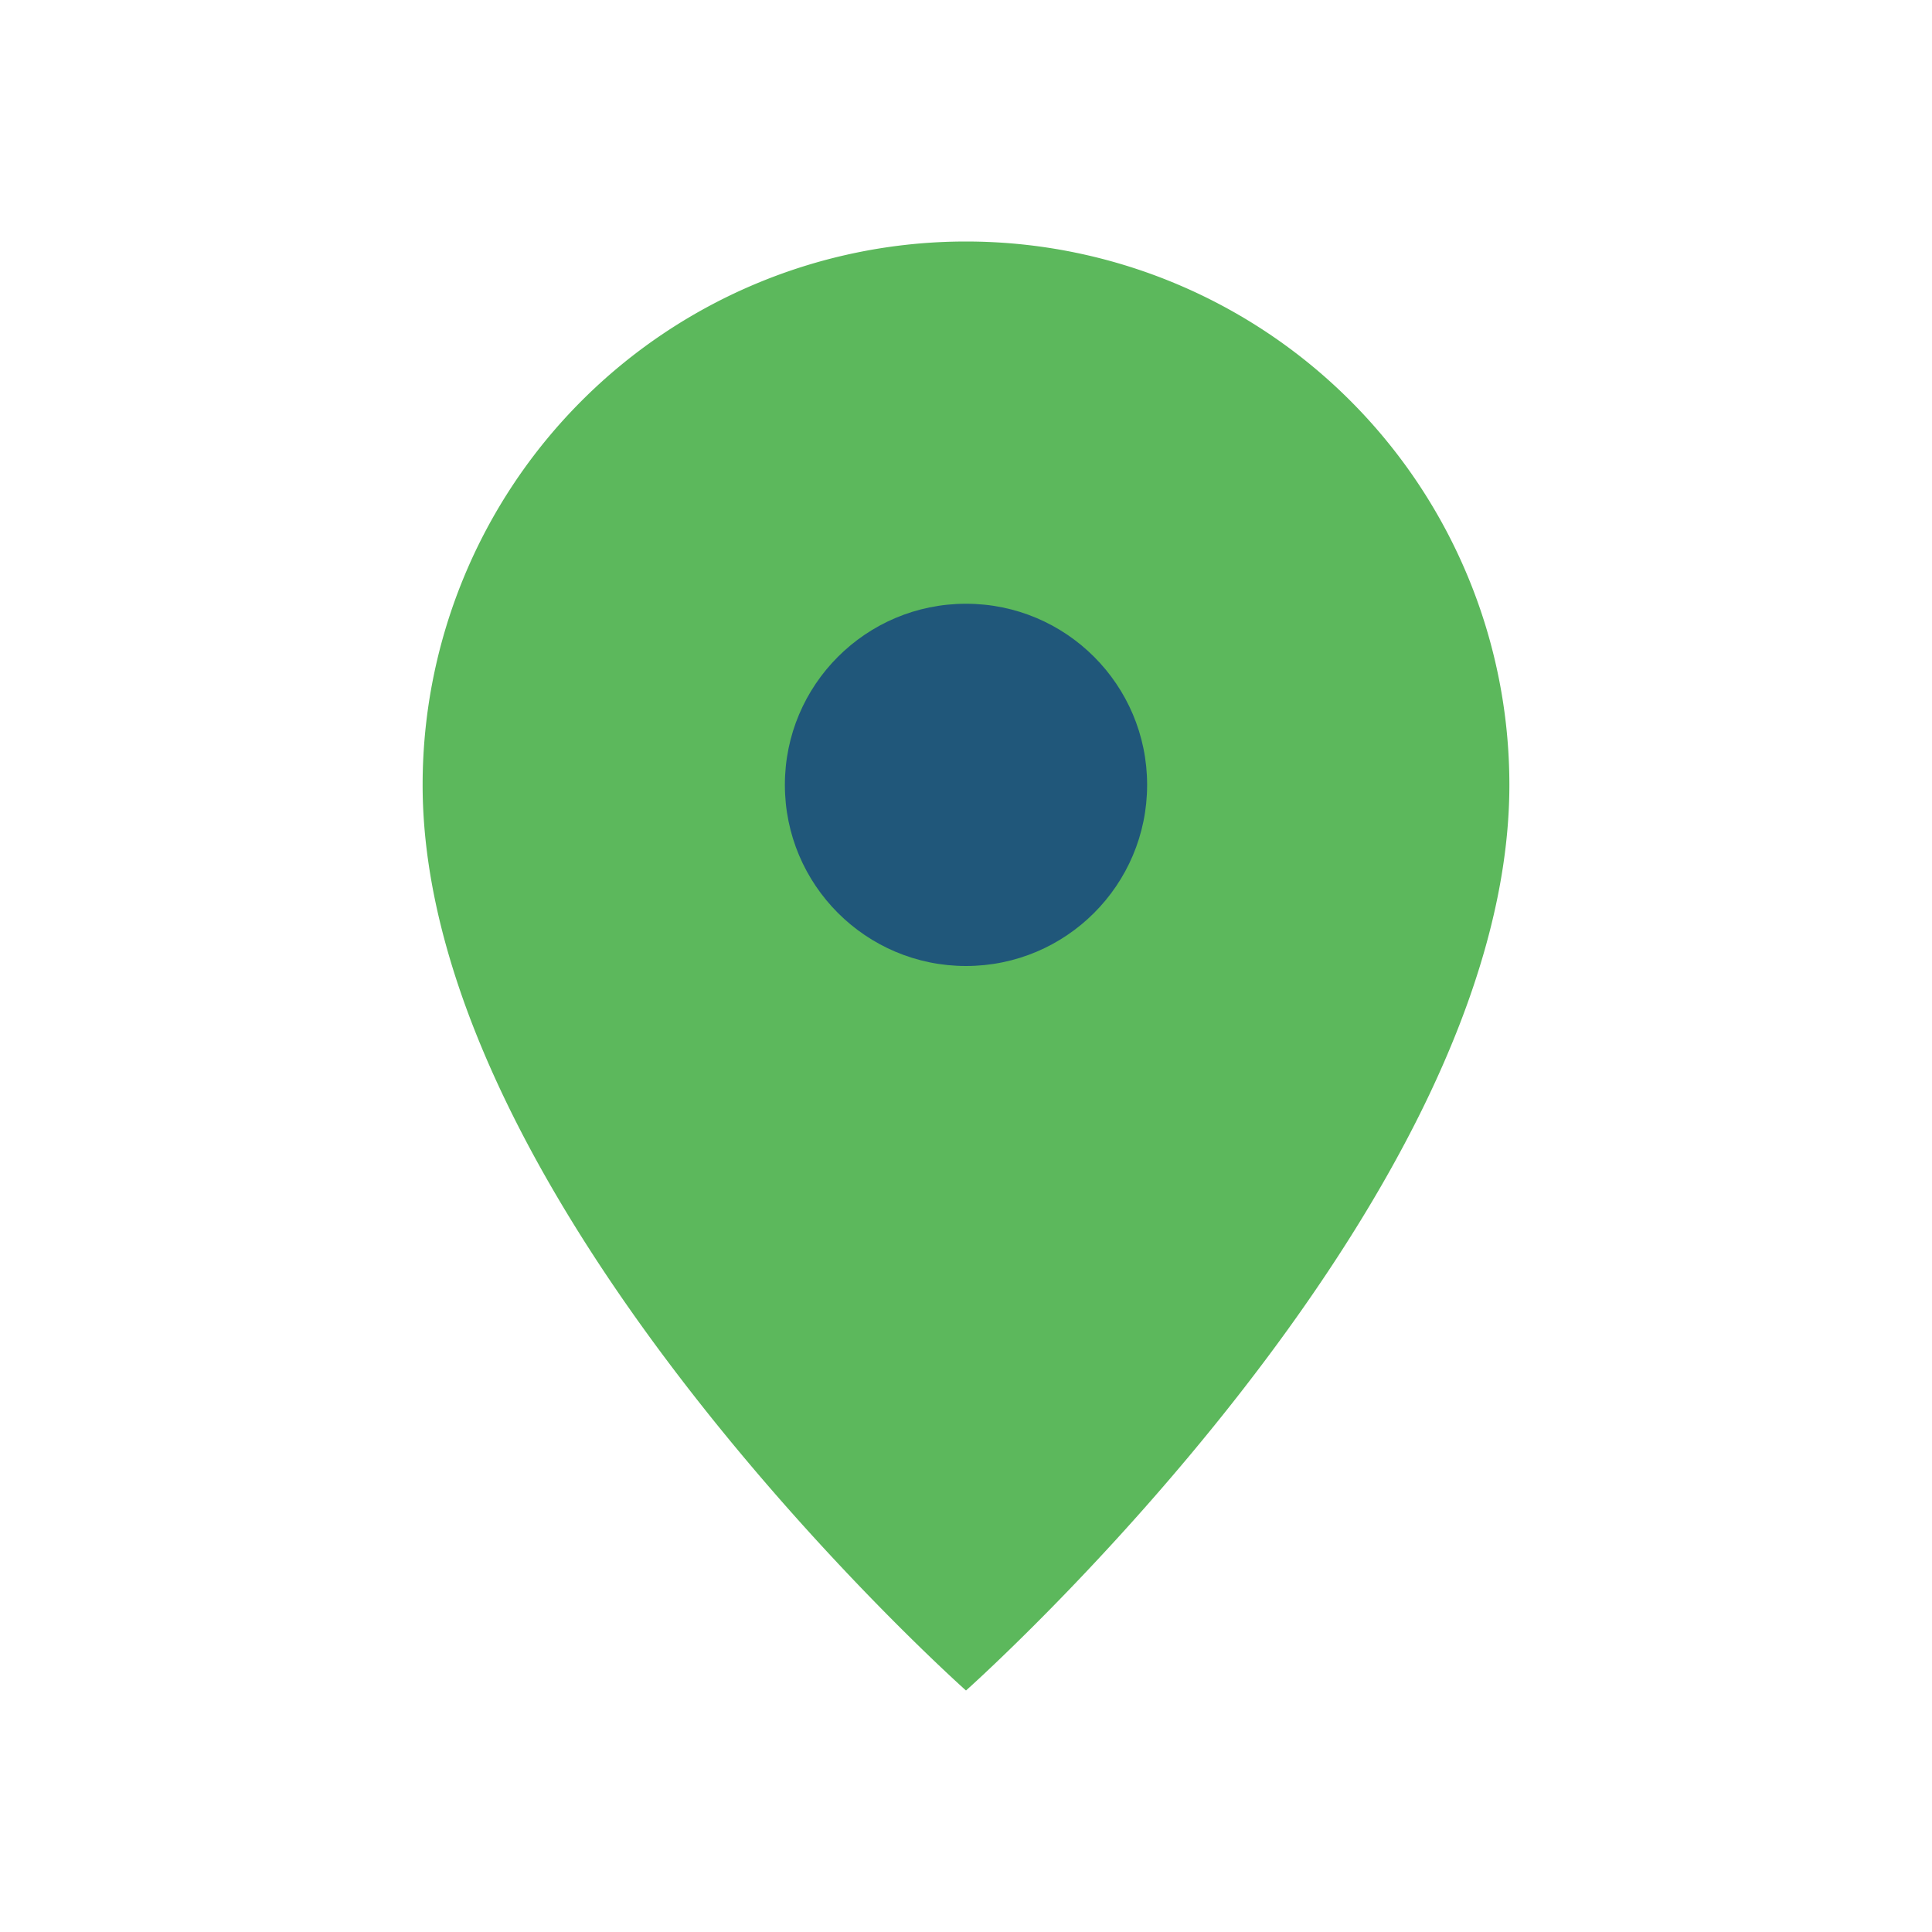
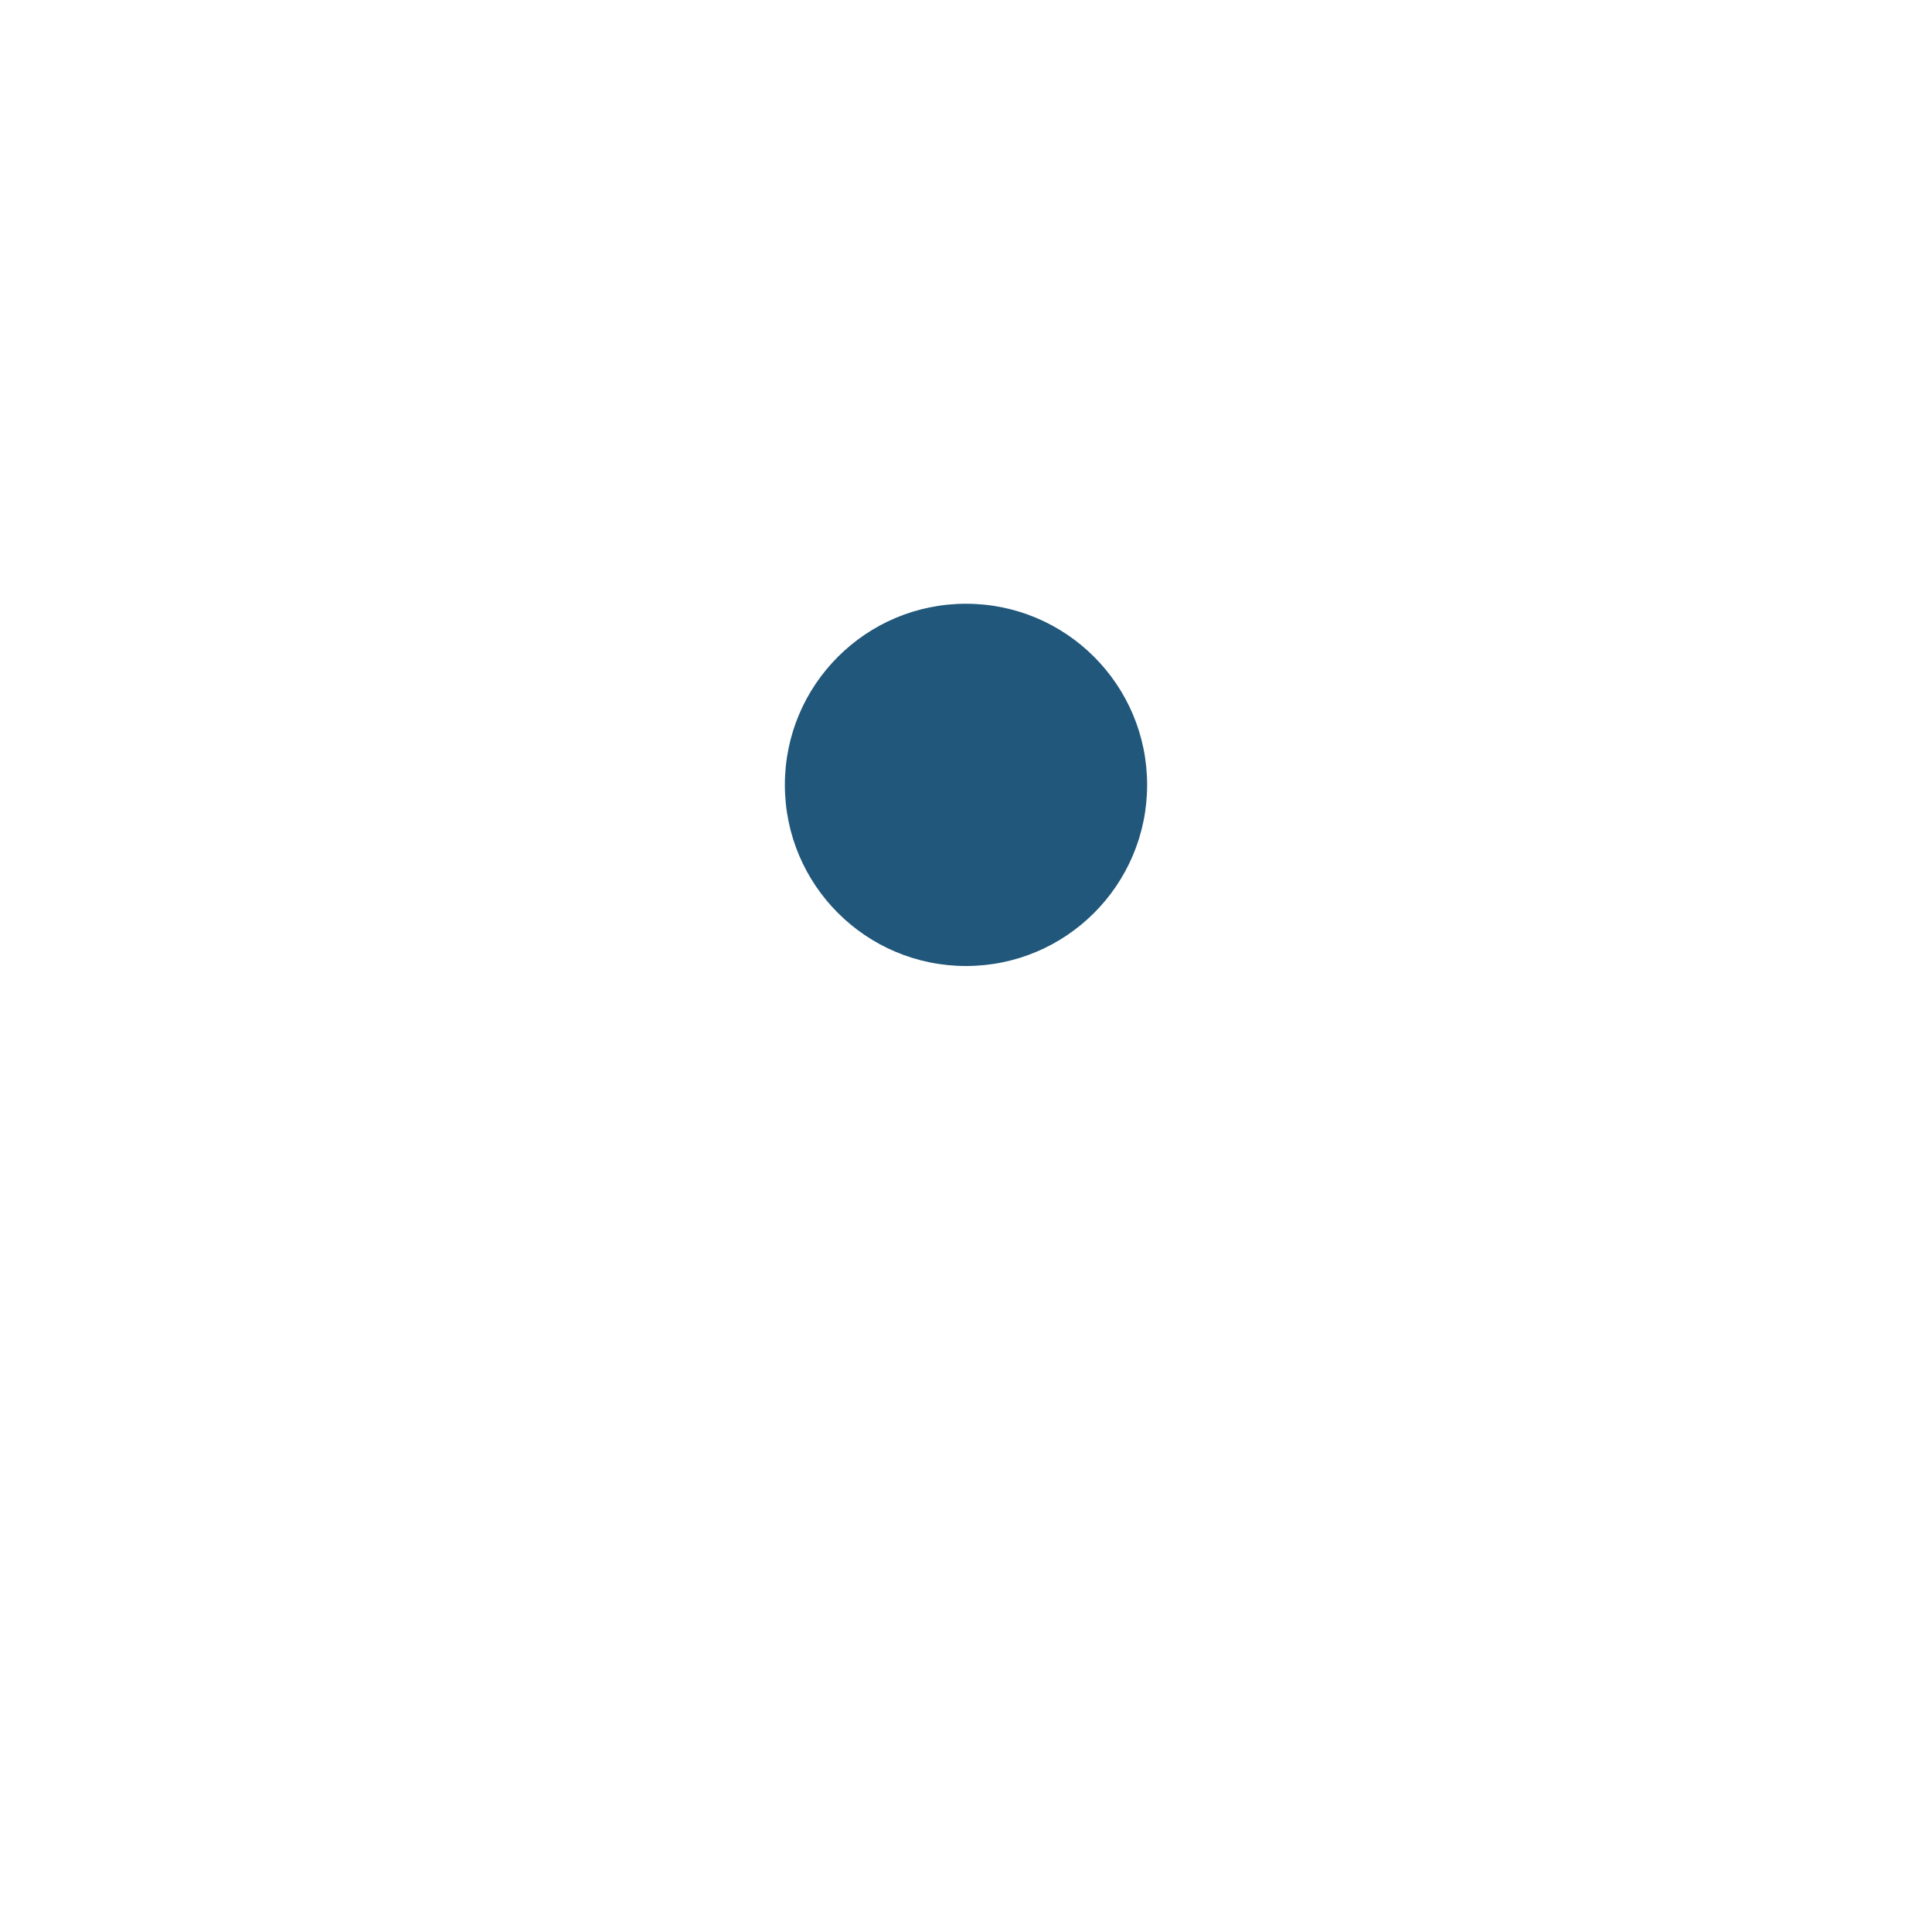
<svg xmlns="http://www.w3.org/2000/svg" width="32" height="32" viewBox="0 0 32 32">
-   <path d="M16 4a9 9 0 019 9c0 7-9 15-9 15s-9-8-9-15a9 9 0 019-9z" fill="#5CB85C" />
  <circle cx="16" cy="13" r="3" fill="#20577A" />
</svg>